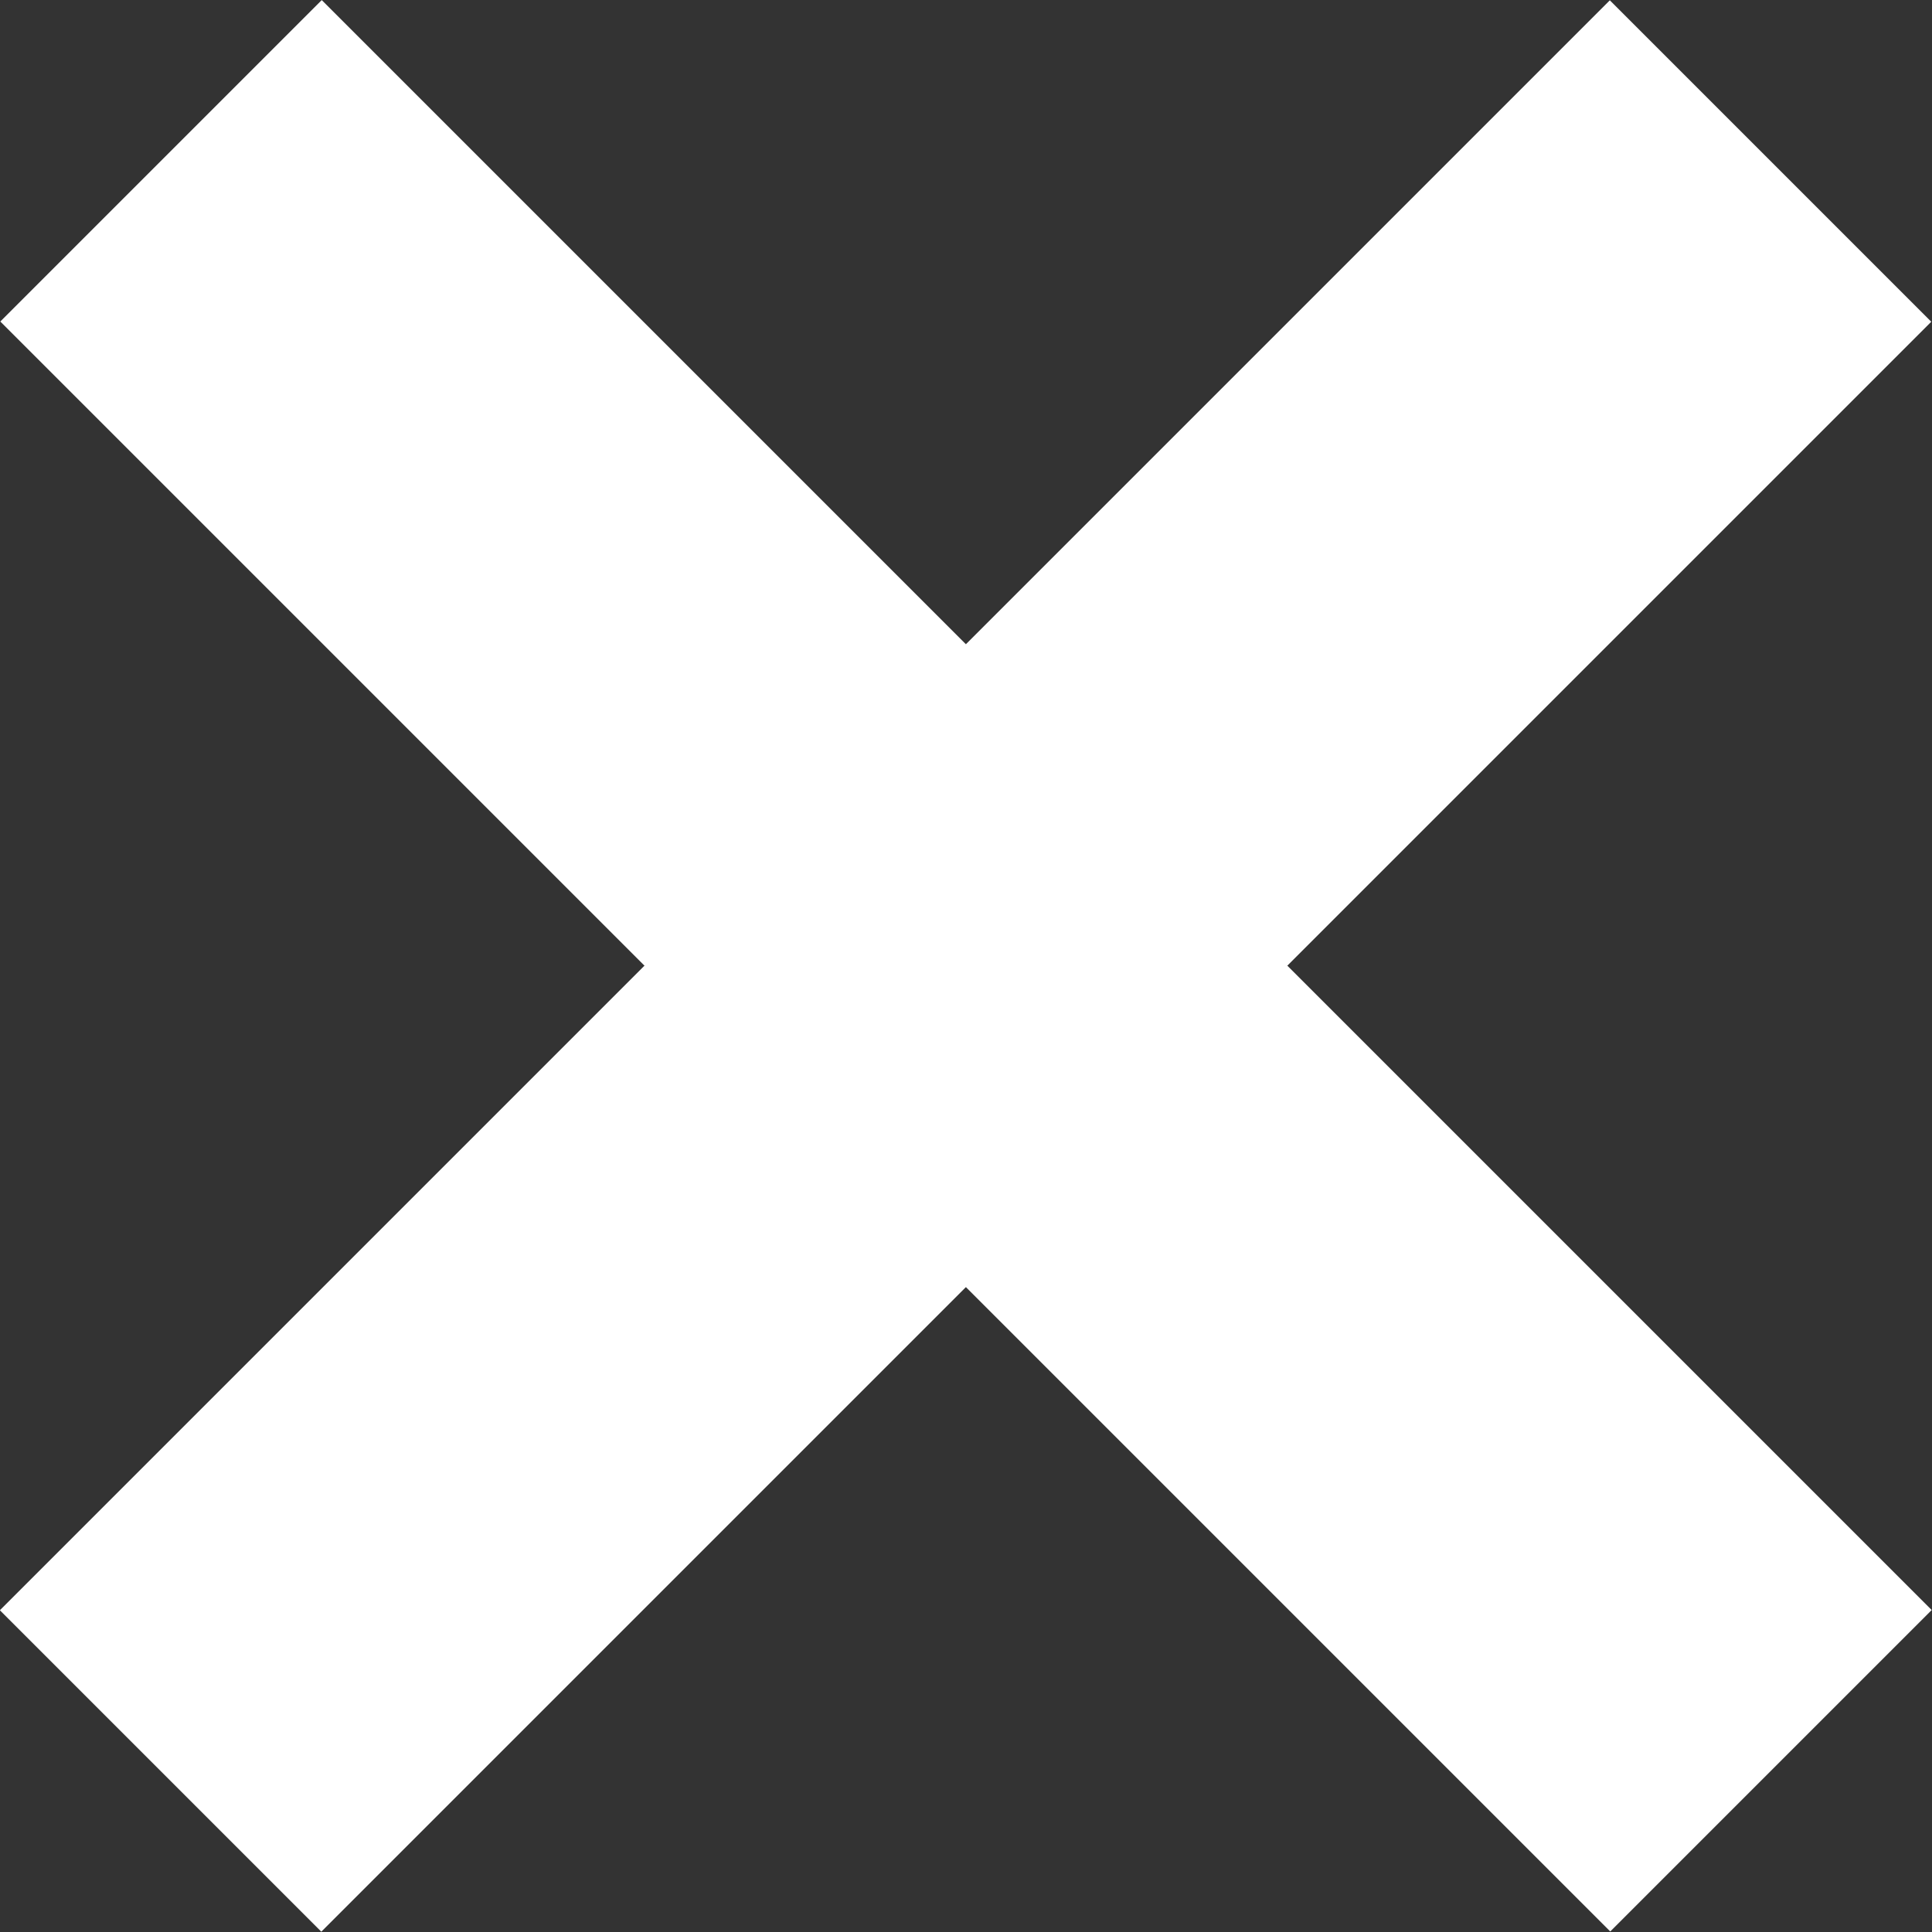
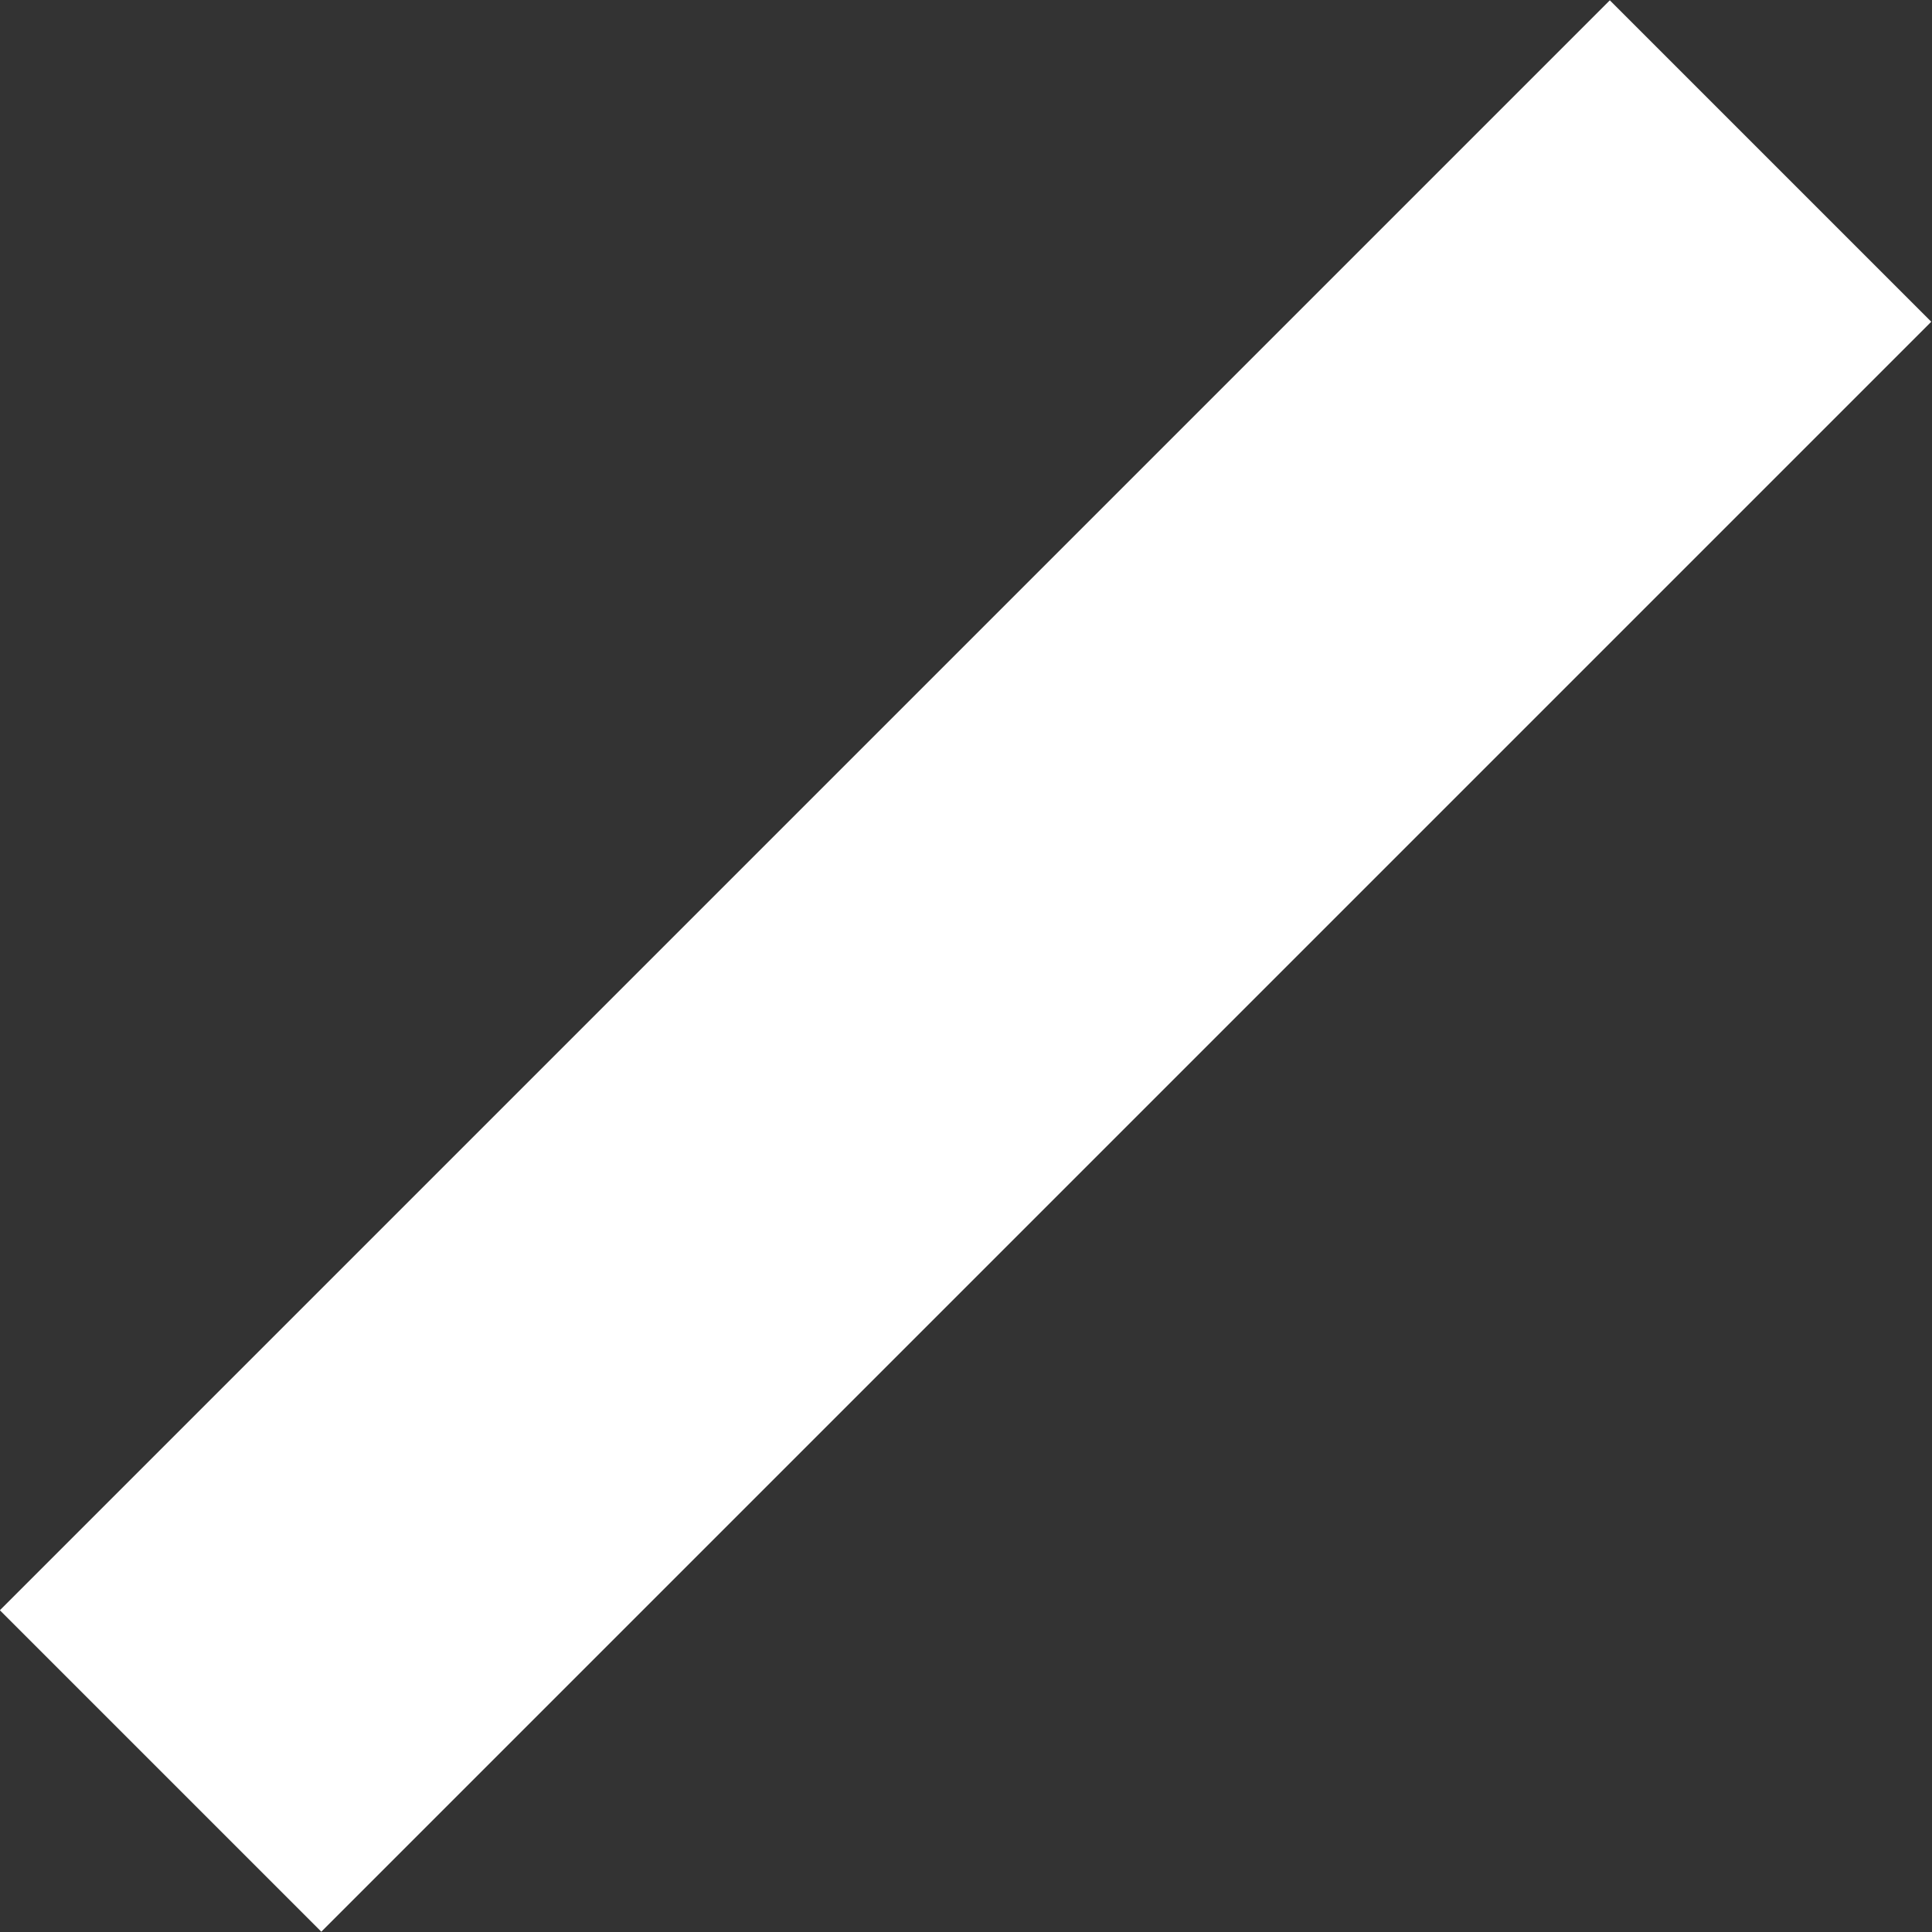
<svg xmlns="http://www.w3.org/2000/svg" id="Layer_2" data-name="Layer 2" viewBox="0 0 29.92 29.92">
  <rect x="0" y="0" width="29.92" height="29.92" fill="#333333" stroke="none" />
  <defs>
    <style>
      .cls-1 {
        fill: #fff;
      }
    </style>
  </defs>
  <g id="Layer_1-2" data-name="Layer 1">
    <g>
-       <rect class="cls-1" x="-2.67" y="11.44" width="35.26" height="7.04" transform="translate(14.96 -6.2) rotate(45)" />
      <rect class="cls-1" x="-2.67" y="11.44" width="35.26" height="7.04" transform="translate(36.11 14.96) rotate(135)" />
    </g>
  </g>
</svg>